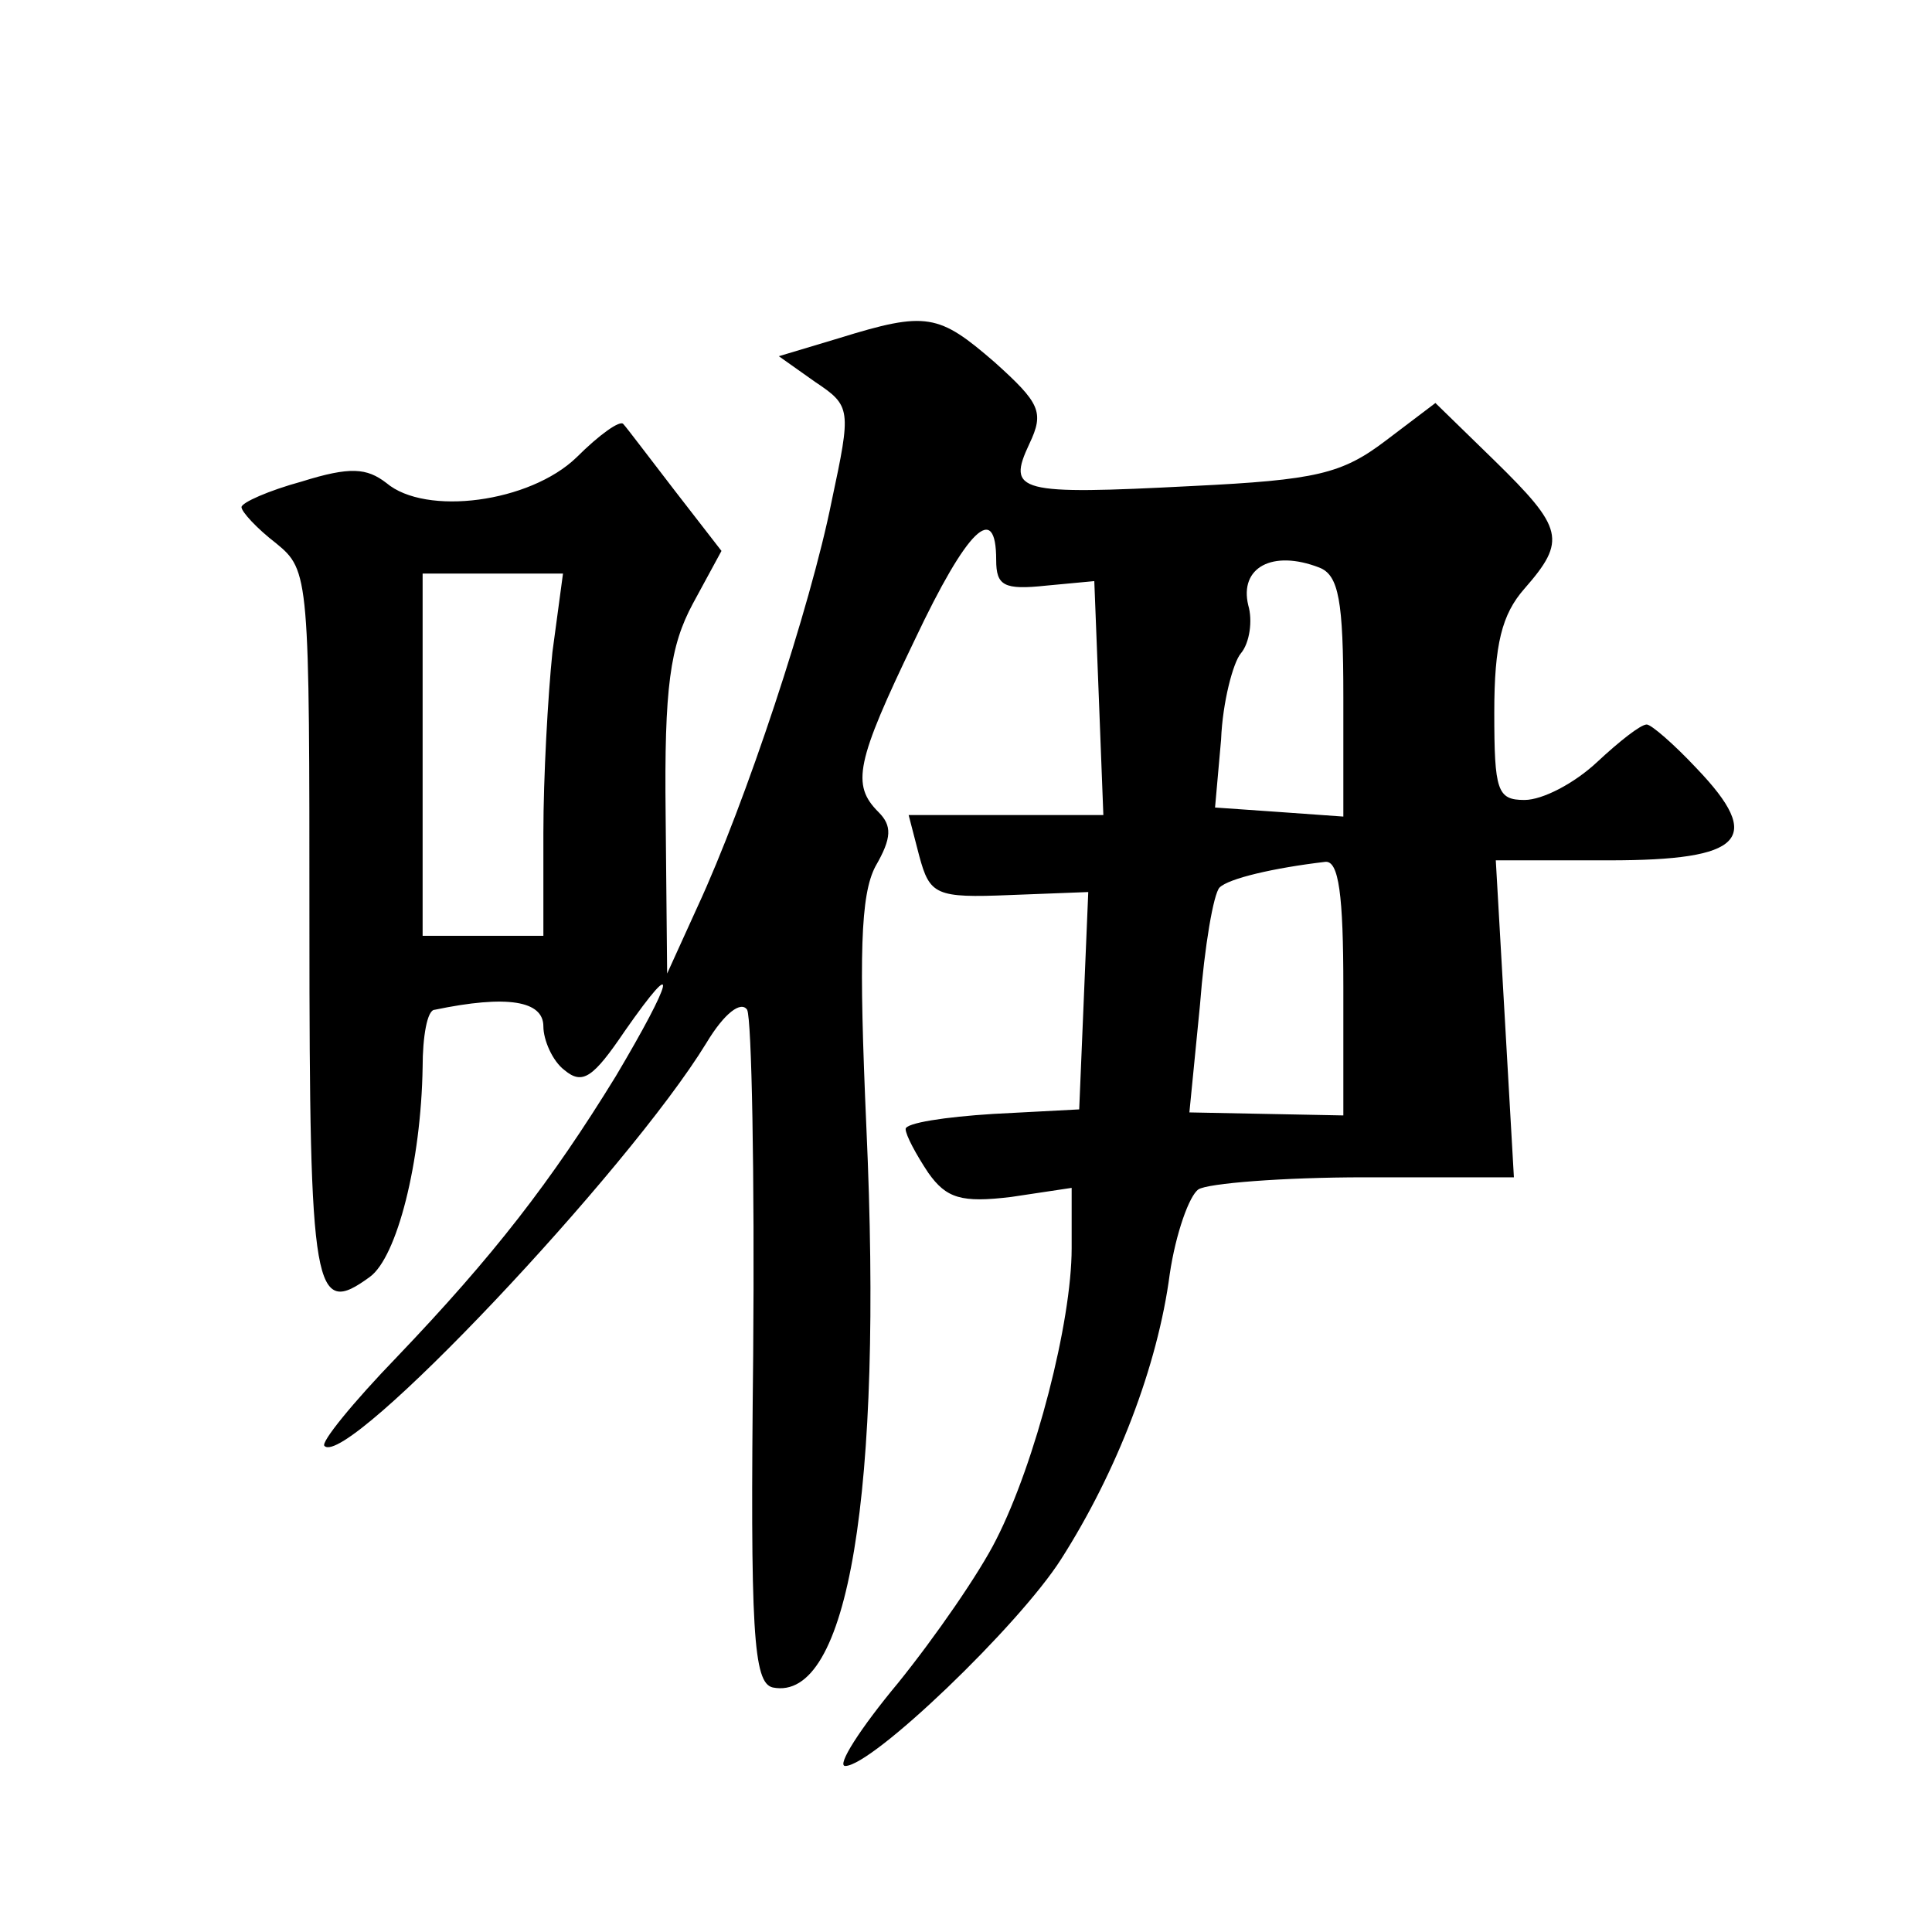
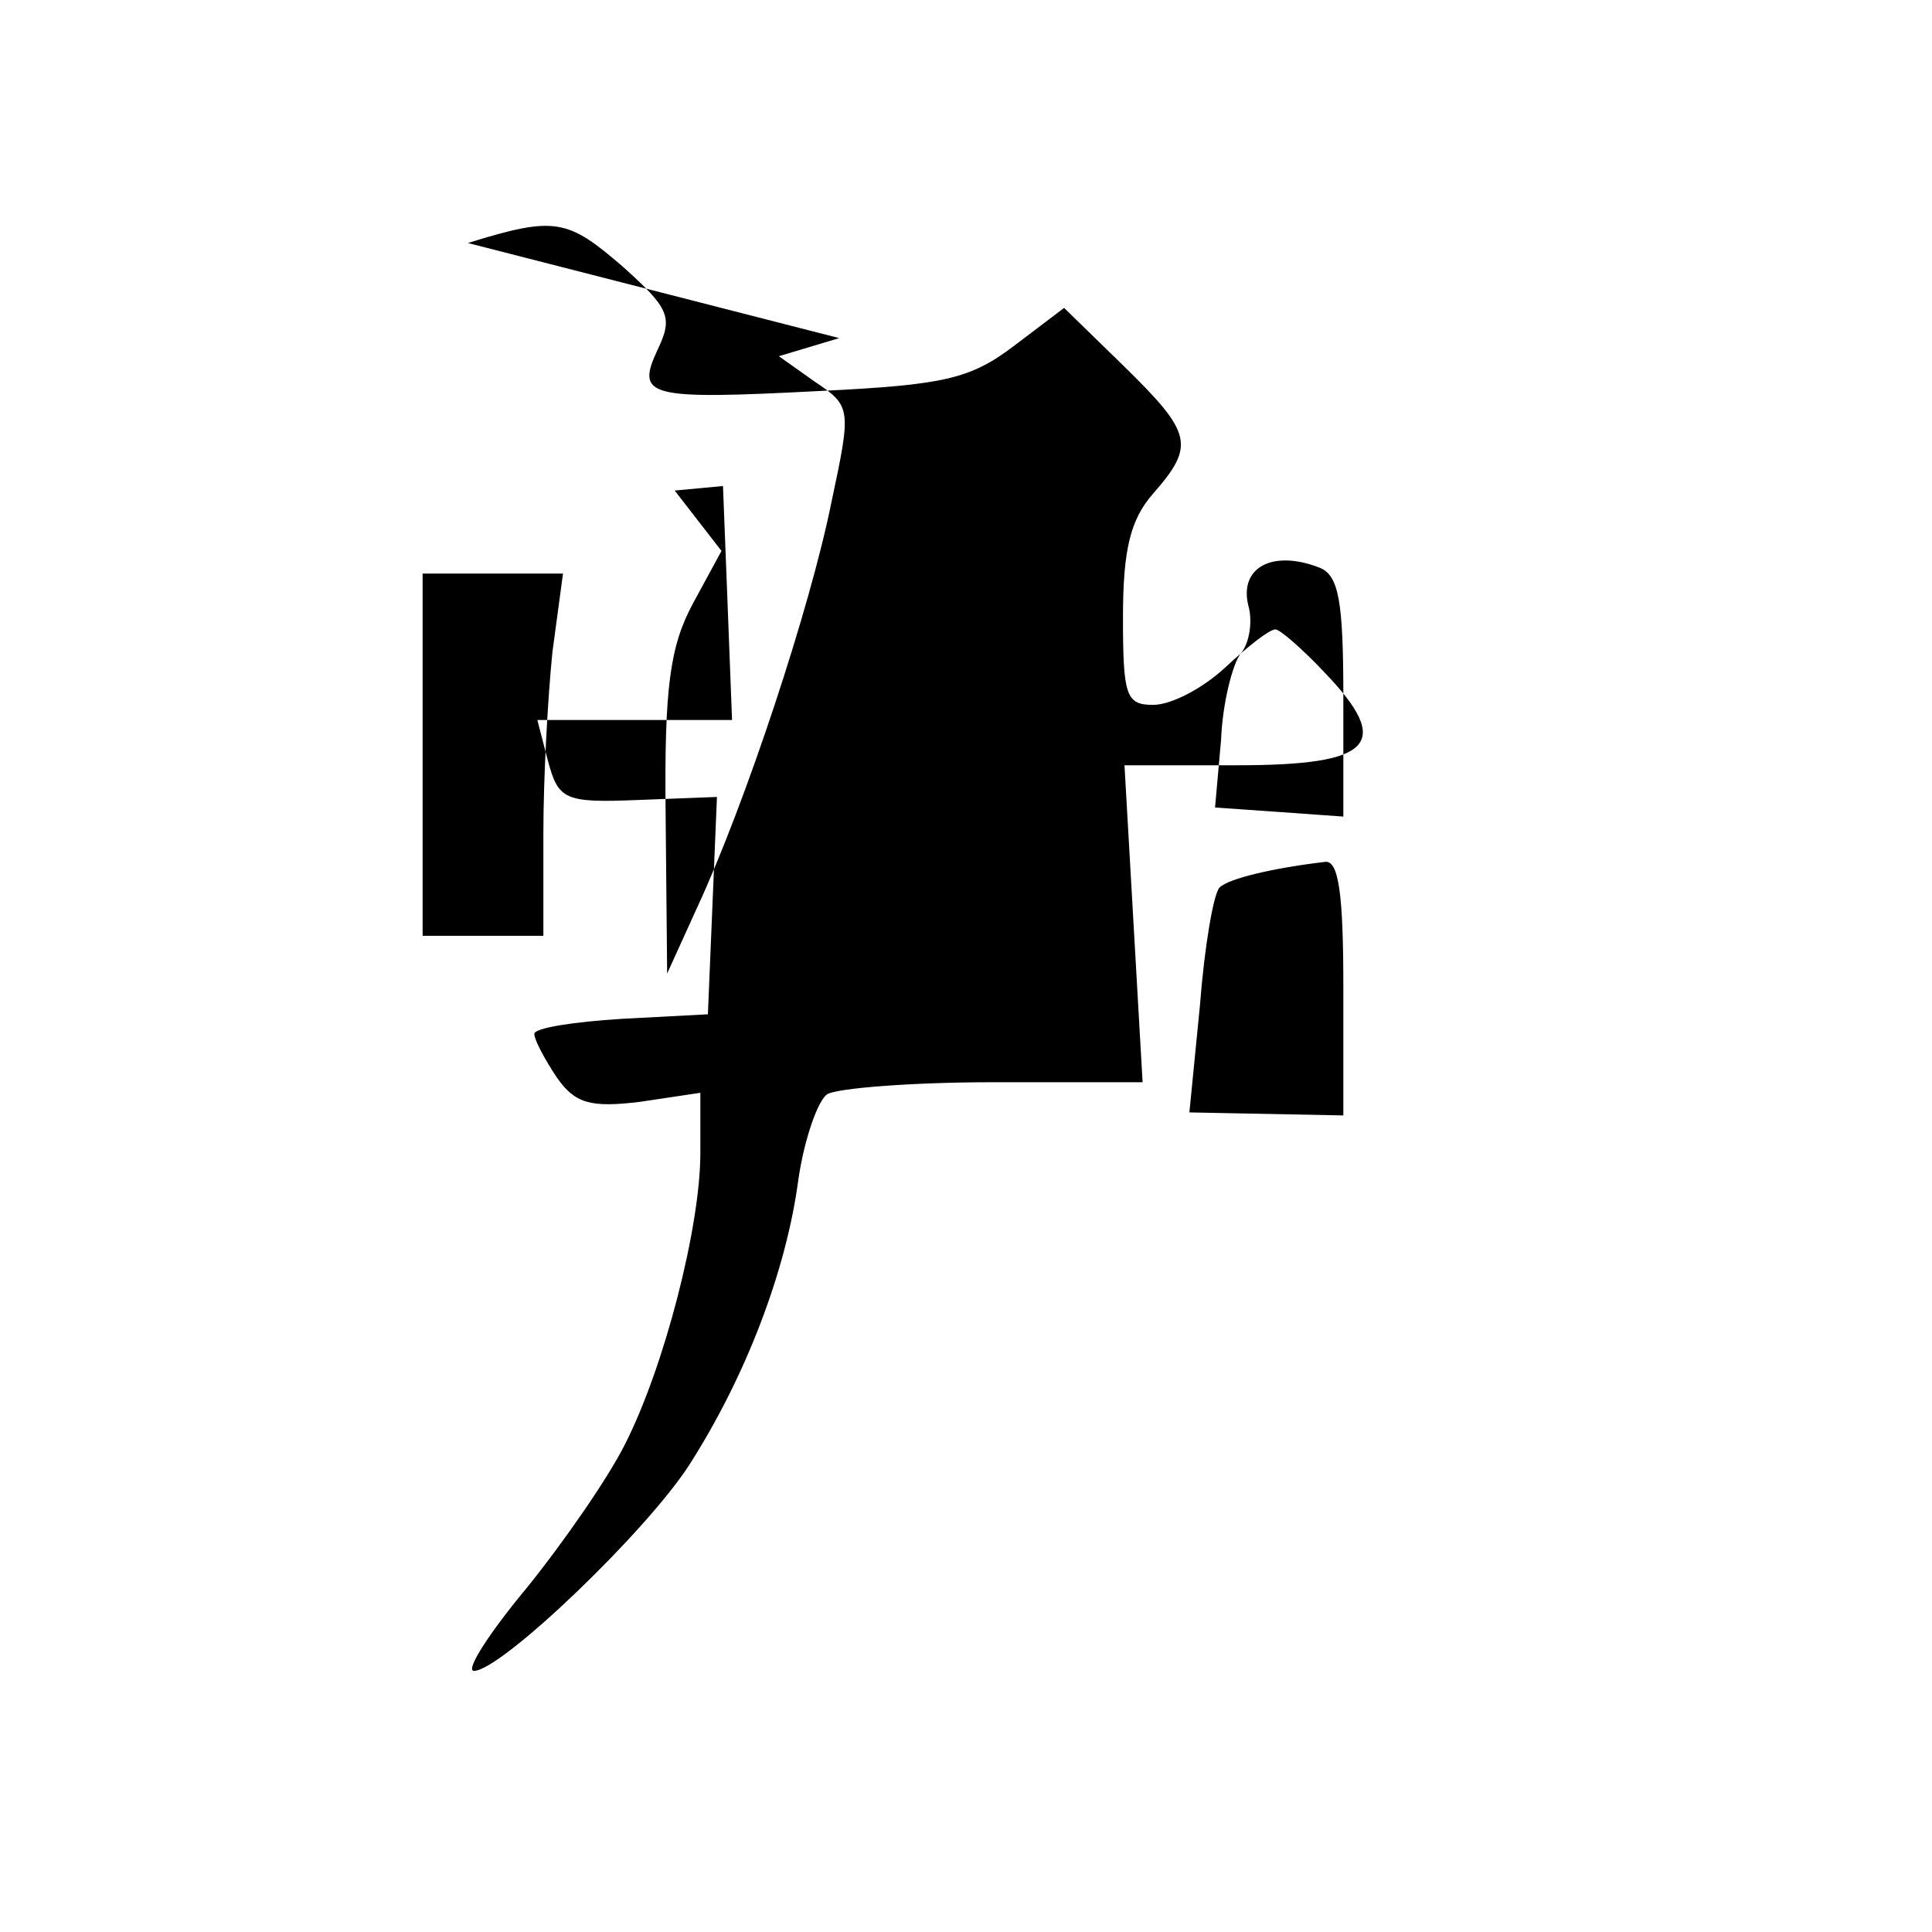
<svg xmlns="http://www.w3.org/2000/svg" version="1.0" width="128pt" height="128pt" viewBox="0 0 128 128" preserveAspectRatio="xMidYMid meet">
  <g transform="translate(0,128) scale(0.1,-0.1)" fill="#0" stroke="none">
-     <path d="M556 1056 l-40 -12 24 -17 c24 -16 24 -18 11 -79 -14 -70 -57 -200 -89 -269 l-20 -44 -1 105 c-1 85 3 112 18 140 l19 35 -31 40 c-17 22 -32 42 -34 44 -2 3 -16 -7 -31 -22 -31 -30 -100 -39 -126 -17 -13 10 -24 11 -56 1 -22 -6 -40 -14 -40 -17 0 -3 10 -14 23 -24 22 -18 22 -22 22 -254 0 -244 3 -259 40 -232 18 13 34 76 35 139 0 20 3 38 8 38 48 10 72 6 72 -11 0 -9 6 -23 14 -29 12 -10 19 -5 40 26 37 53 32 34 -6 -30 -43 -70 -81 -119 -145 -186 -29 -30 -51 -57 -48 -59 15 -15 201 182 253 267 12 20 23 28 27 22 3 -6 5 -109 4 -229 -2 -183 0 -217 13 -220 50 -10 73 129 62 371 -5 114 -4 154 6 173 11 19 11 27 2 36 -18 18 -15 33 24 114 35 74 54 92 54 53 0 -17 5 -20 33 -17 l32 3 3 -77 3 -78 -65 0 -64 0 7 -27 c7 -26 11 -28 60 -26 l52 2 -3 -72 -3 -72 -57 -3 c-32 -2 -58 -6 -58 -10 0 -4 7 -17 15 -29 12 -17 22 -20 55 -16 l40 6 0 -40 c0 -49 -24 -142 -50 -193 -11 -22 -40 -64 -65 -95 -25 -30 -41 -55 -35 -55 18 0 115 93 143 137 37 58 64 128 72 189 4 27 13 52 19 56 6 4 56 8 110 8 l99 0 -6 105 -6 105 75 0 c89 0 103 14 58 61 -15 16 -30 29 -33 29 -4 0 -18 -11 -33 -25 -15 -14 -36 -25 -48 -25 -18 0 -20 6 -20 58 0 45 5 65 20 82 28 32 26 40 -20 85 l-39 38 -33 -25 c-29 -22 -46 -26 -128 -30 -116 -6 -123 -4 -108 28 10 21 7 27 -23 54 -37 32 -45 34 -103 16z m318 -152 c13 -5 16 -22 16 -86 l0 -79 -42 3 -43 3 4 45 c1 25 8 51 13 57 6 7 8 22 5 32 -6 25 16 37 47 25z m-508 -56 c-3 -29 -6 -83 -6 -120 l0 -68 -40 0 -40 0 0 120 0 120 46 0 47 0 -7 -52z m524 -222 l0 -85 -51 1 -51 1 7 71 c3 39 9 74 13 78 6 6 36 13 70 17 9 1 12 -22 12 -83z" />
+     <path d="M556 1056 l-40 -12 24 -17 c24 -16 24 -18 11 -79 -14 -70 -57 -200 -89 -269 l-20 -44 -1 105 c-1 85 3 112 18 140 l19 35 -31 40 l32 3 3 -77 3 -78 -65 0 -64 0 7 -27 c7 -26 11 -28 60 -26 l52 2 -3 -72 -3 -72 -57 -3 c-32 -2 -58 -6 -58 -10 0 -4 7 -17 15 -29 12 -17 22 -20 55 -16 l40 6 0 -40 c0 -49 -24 -142 -50 -193 -11 -22 -40 -64 -65 -95 -25 -30 -41 -55 -35 -55 18 0 115 93 143 137 37 58 64 128 72 189 4 27 13 52 19 56 6 4 56 8 110 8 l99 0 -6 105 -6 105 75 0 c89 0 103 14 58 61 -15 16 -30 29 -33 29 -4 0 -18 -11 -33 -25 -15 -14 -36 -25 -48 -25 -18 0 -20 6 -20 58 0 45 5 65 20 82 28 32 26 40 -20 85 l-39 38 -33 -25 c-29 -22 -46 -26 -128 -30 -116 -6 -123 -4 -108 28 10 21 7 27 -23 54 -37 32 -45 34 -103 16z m318 -152 c13 -5 16 -22 16 -86 l0 -79 -42 3 -43 3 4 45 c1 25 8 51 13 57 6 7 8 22 5 32 -6 25 16 37 47 25z m-508 -56 c-3 -29 -6 -83 -6 -120 l0 -68 -40 0 -40 0 0 120 0 120 46 0 47 0 -7 -52z m524 -222 l0 -85 -51 1 -51 1 7 71 c3 39 9 74 13 78 6 6 36 13 70 17 9 1 12 -22 12 -83z" />
  </g>
</svg>